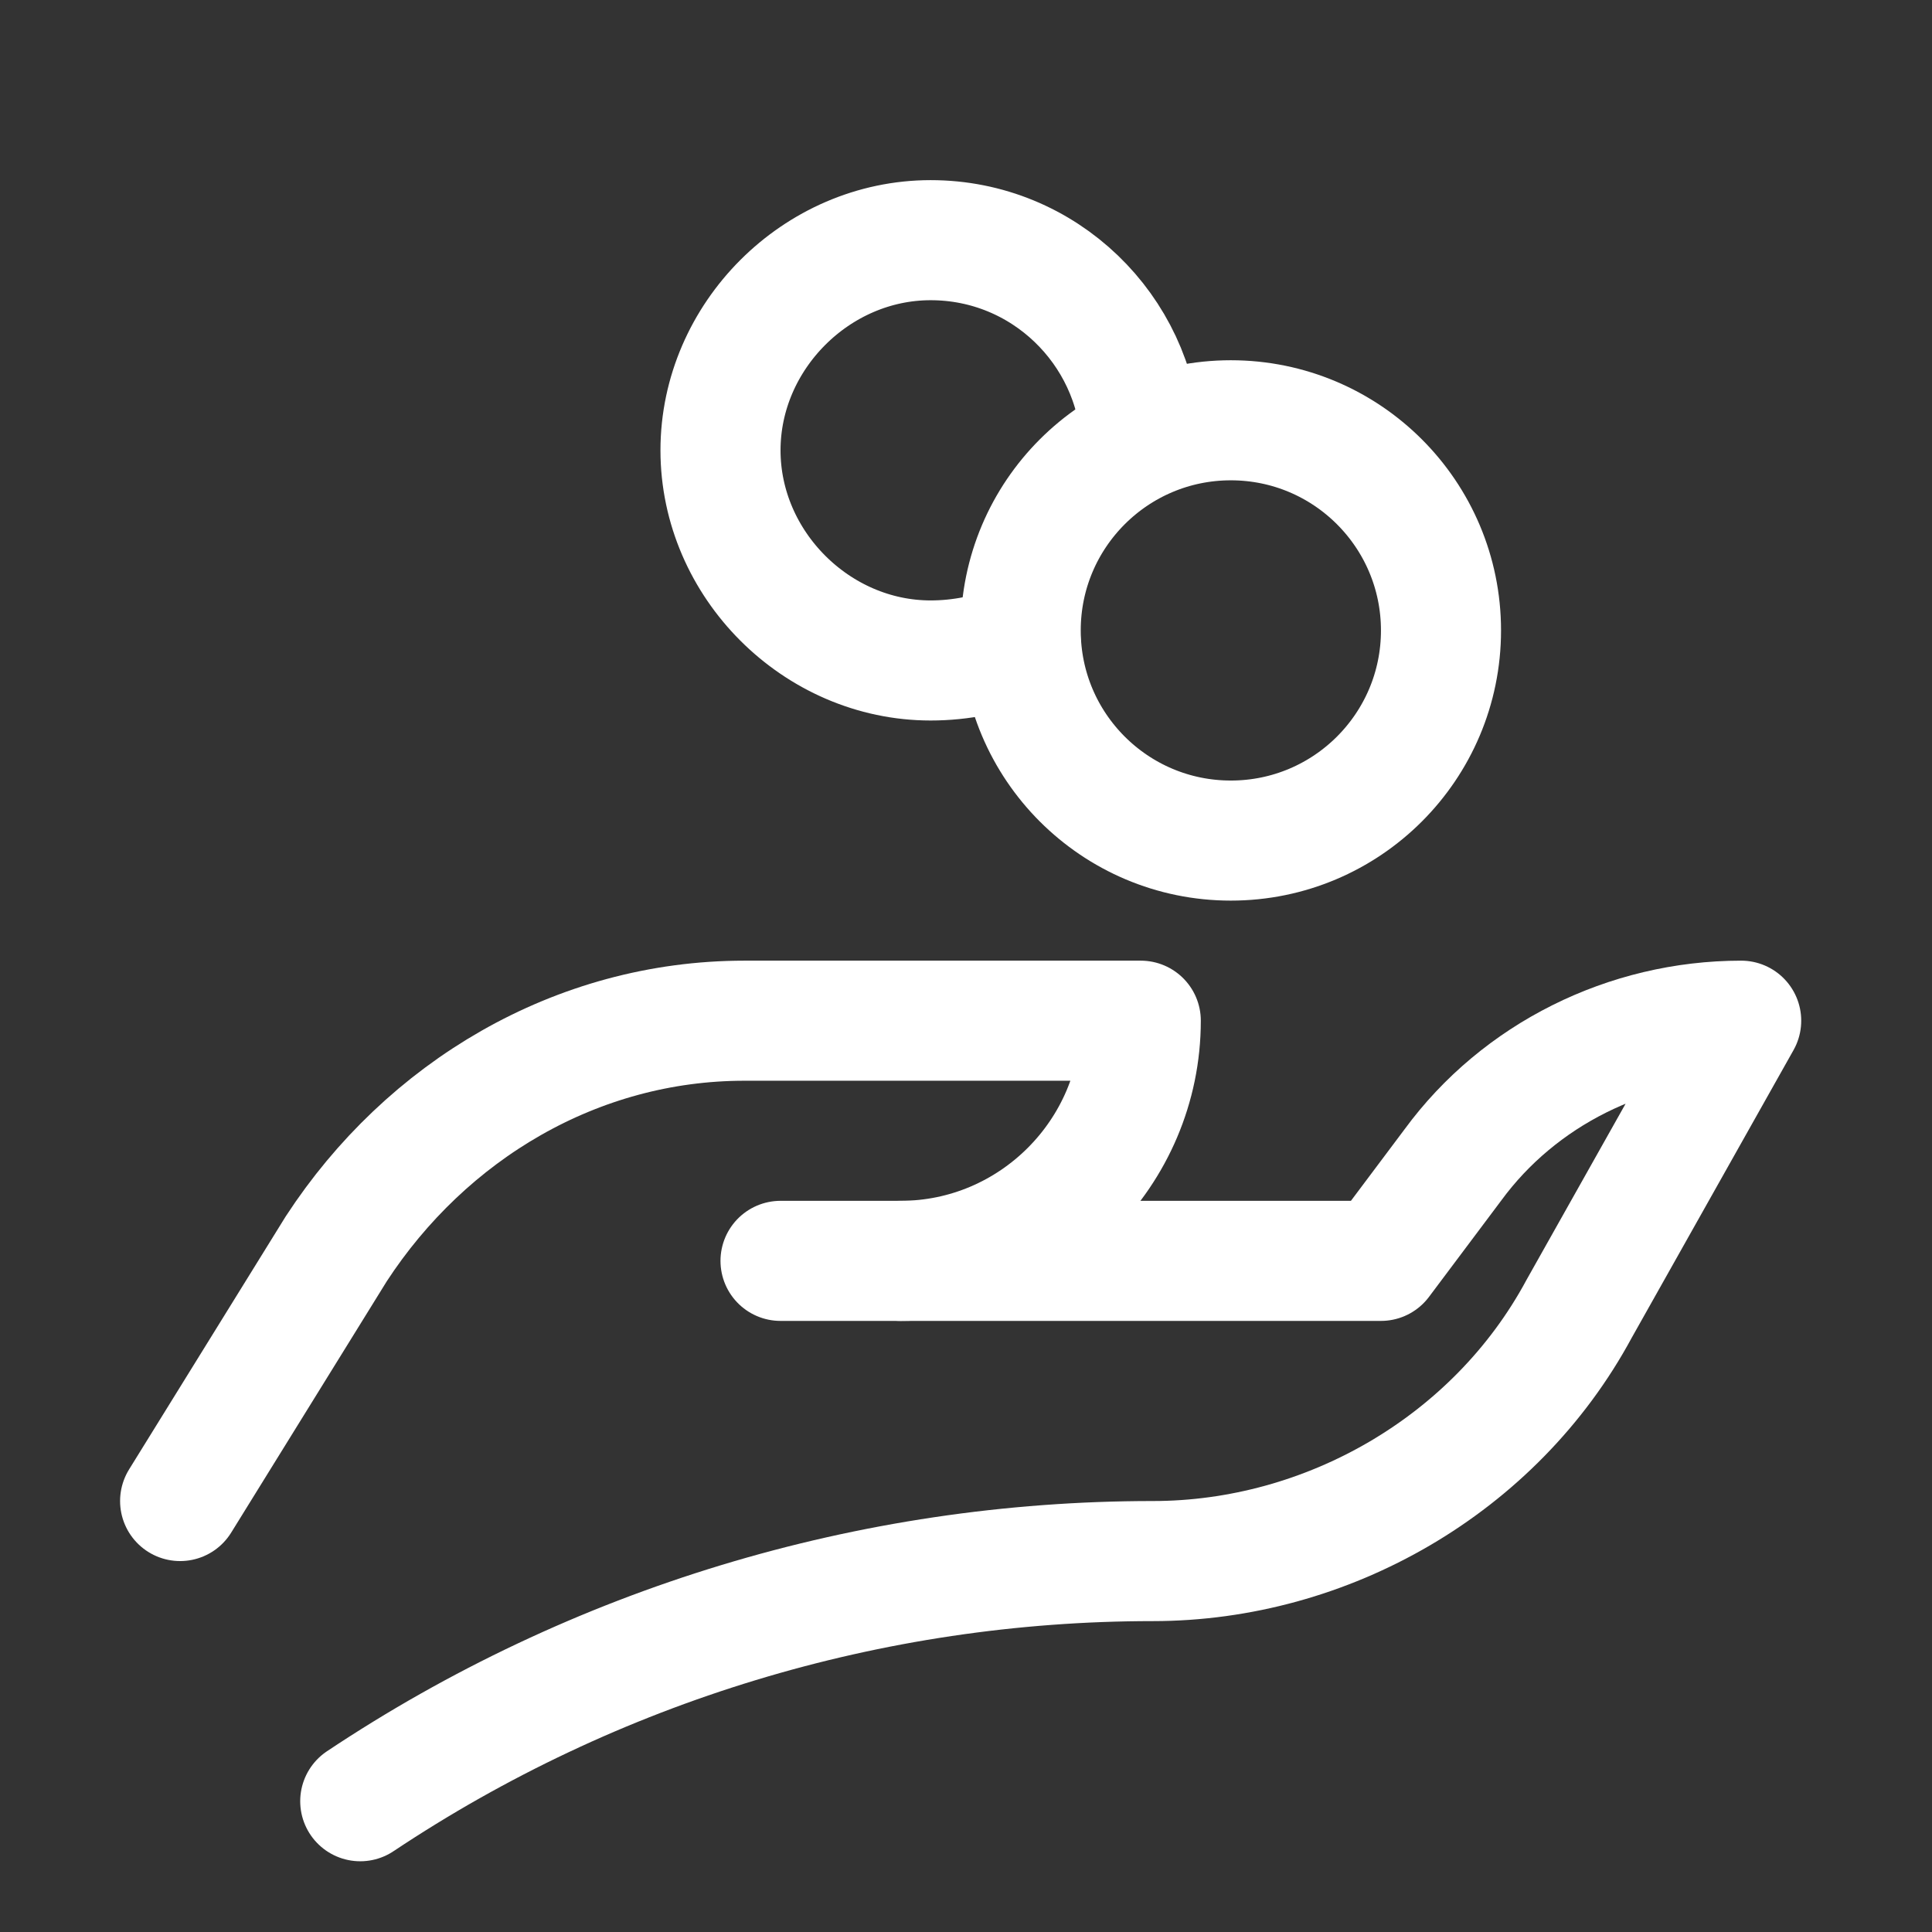
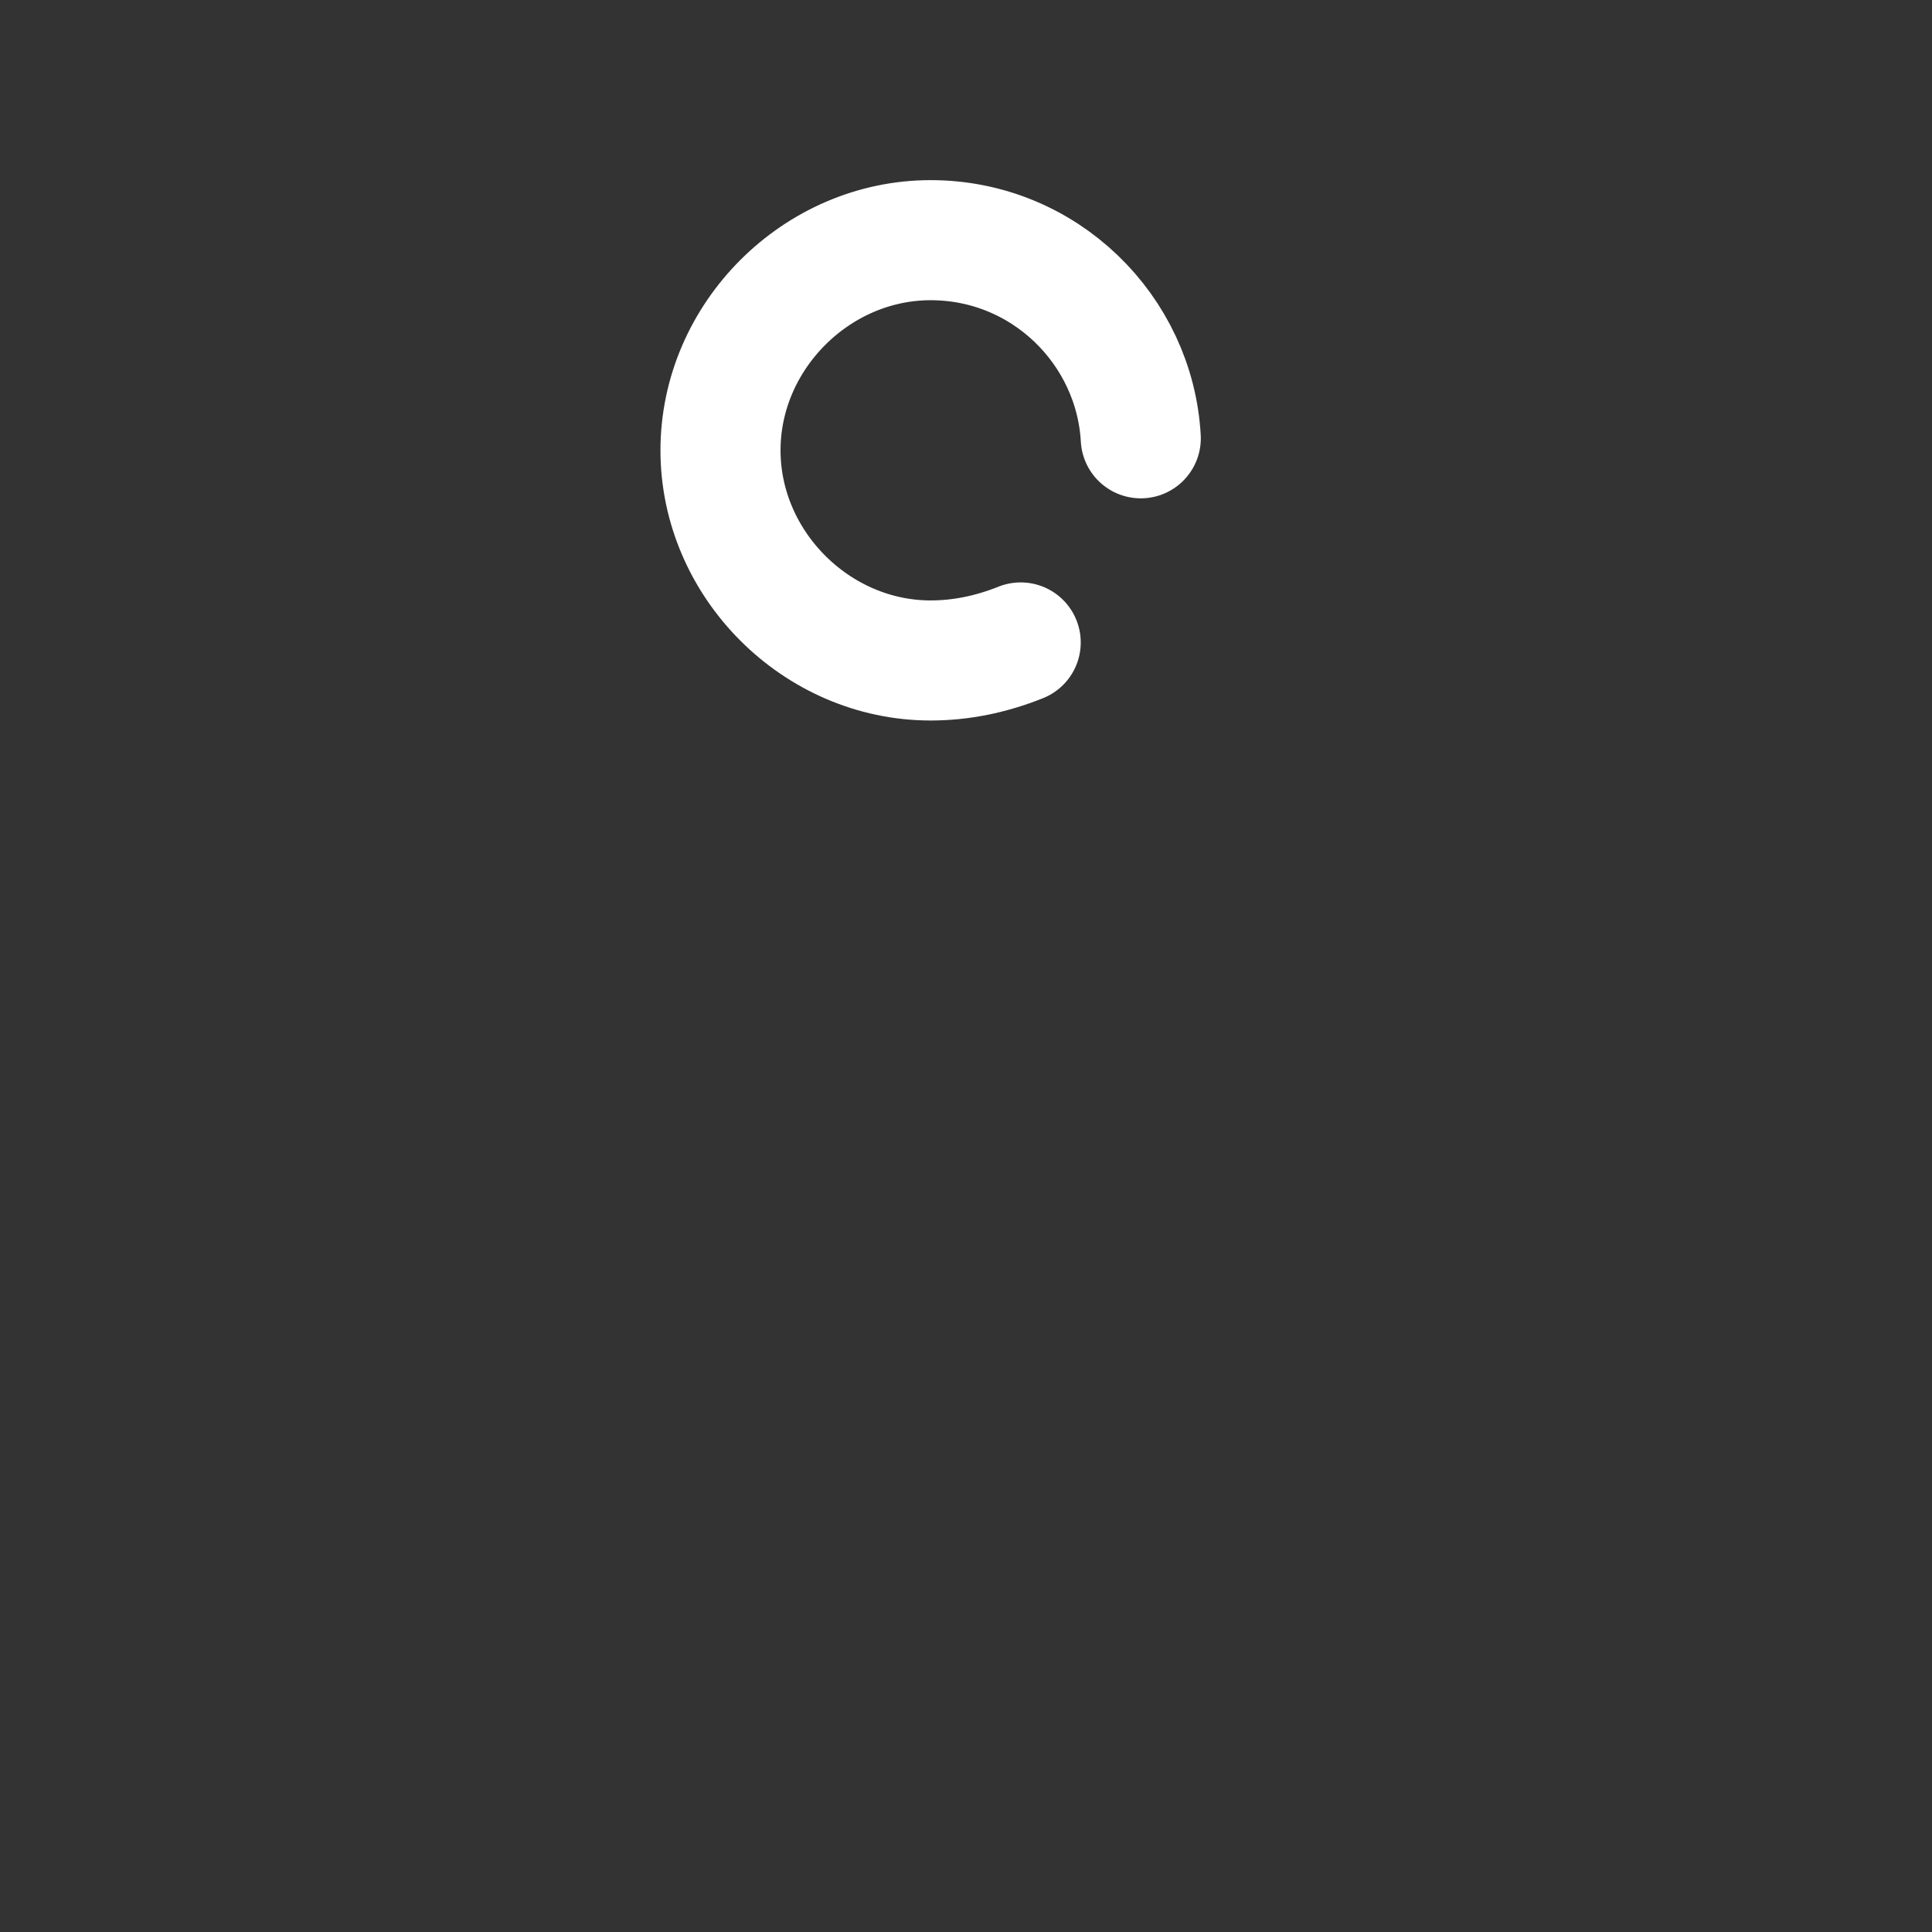
<svg xmlns="http://www.w3.org/2000/svg" width="125" height="125" viewBox="0 0 125 125" fill="none">
  <rect x="0" y="0" width="125" height="125" fill="#333333" stroke="none" />
-   <path d="M11.654 97.116L21.754 80.801C27.581 71.866 37.292 66.039 48.169 66.039H73.808C73.808 74.585 66.816 81.578 58.27 81.578H50.5" stroke="white" stroke-width="7.769" stroke-miterlimit="10" stroke-linecap="round" stroke-linejoin="round" />
-   <path d="M58.269 81.578H89.347L94.008 75.362C98.281 69.535 105.274 66.039 112.654 66.039L102.166 84.685C96.727 94.785 85.85 101.001 74.585 101.001C56.327 101.001 38.458 106.439 23.308 116.539" stroke="white" stroke-width="7.769" stroke-miterlimit="10" stroke-linecap="round" stroke-linejoin="round" />
-   <path d="M79.635 54.385C87.144 54.385 93.232 48.298 93.232 40.789C93.232 33.28 87.144 27.192 79.635 27.192C72.126 27.192 66.039 33.28 66.039 40.789C66.039 48.298 72.126 54.385 79.635 54.385Z" stroke="white" stroke-width="7.769" stroke-miterlimit="10" stroke-linecap="round" stroke-linejoin="round" />
  <path d="M73.808 28.358C73.42 21.366 67.593 15.539 60.212 15.539C52.831 15.539 46.616 21.755 46.616 29.135C46.616 36.516 52.831 42.732 60.212 42.732C62.154 42.732 64.097 42.343 66.039 41.566" stroke="white" stroke-width="7.769" stroke-miterlimit="10" stroke-linecap="round" stroke-linejoin="round" />
</svg>